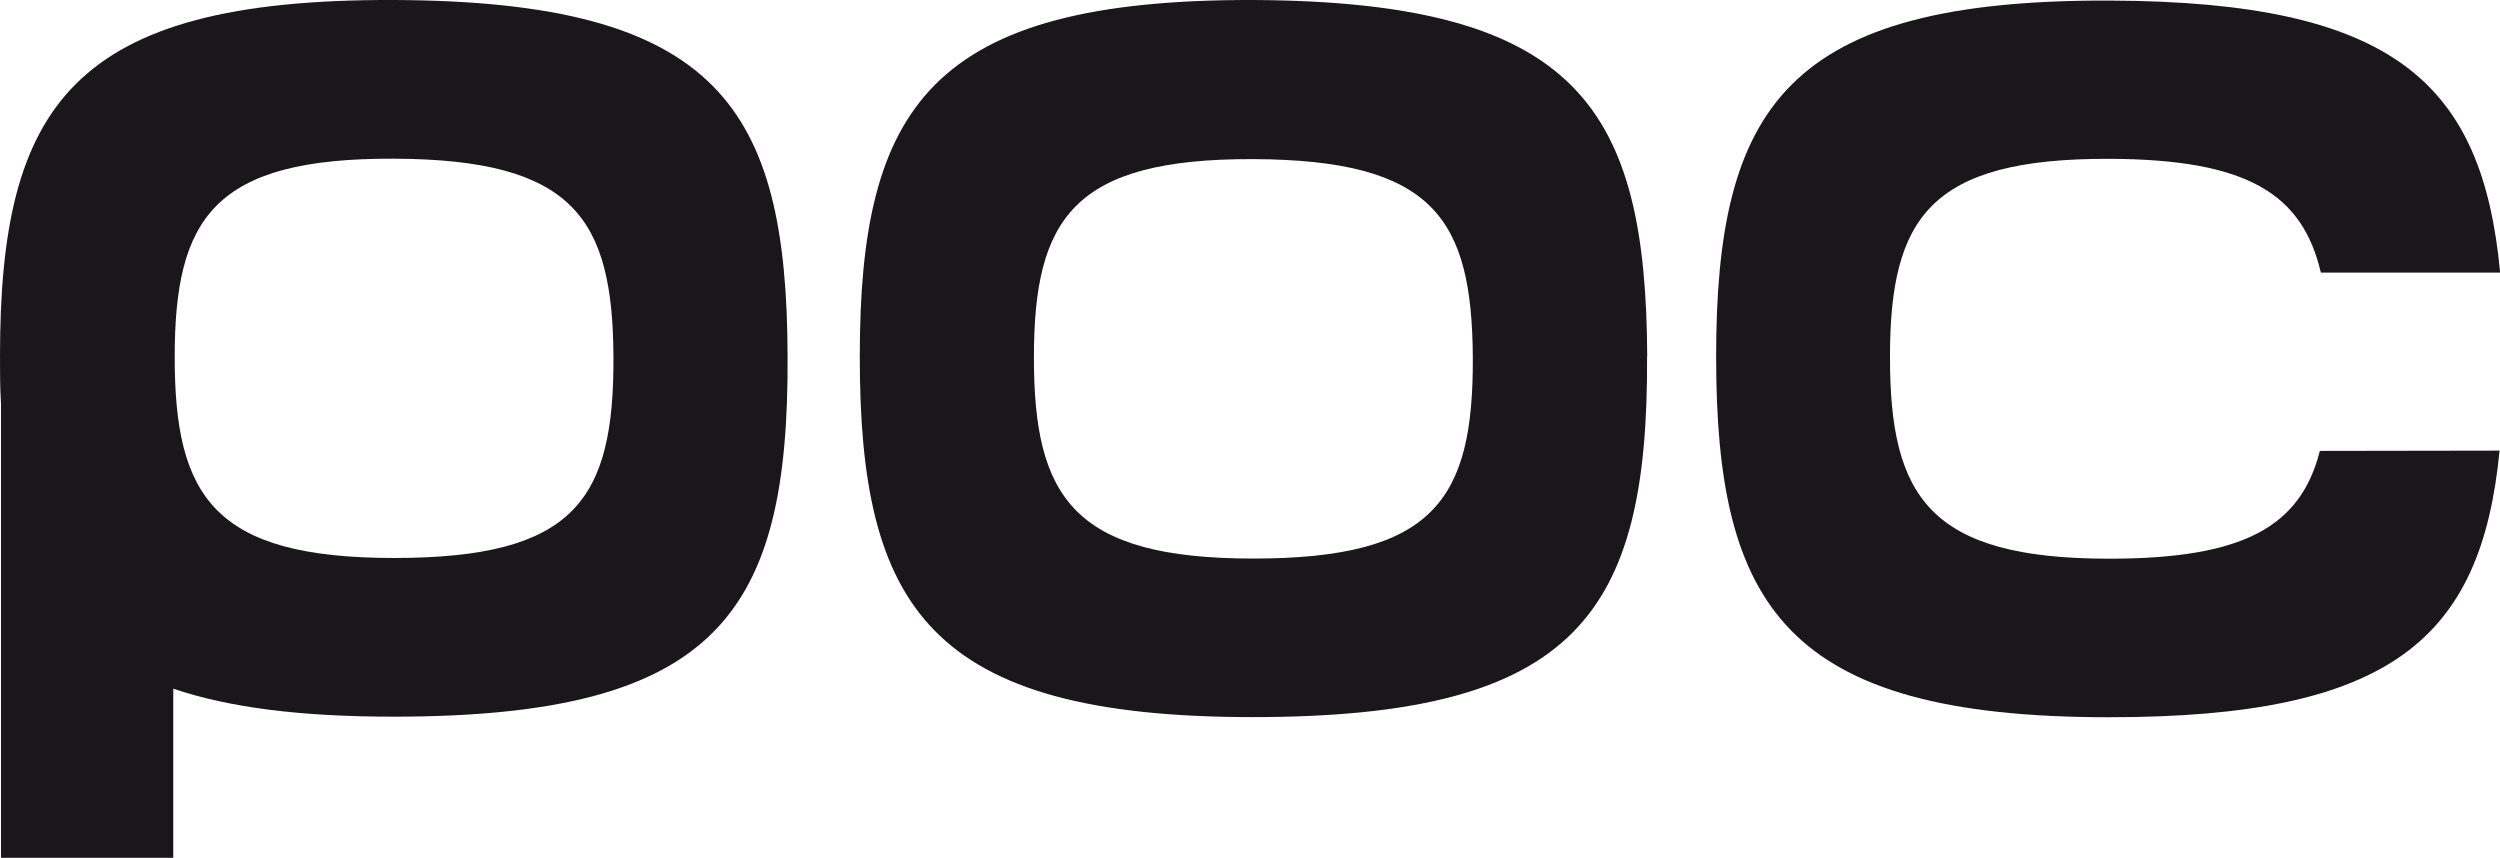
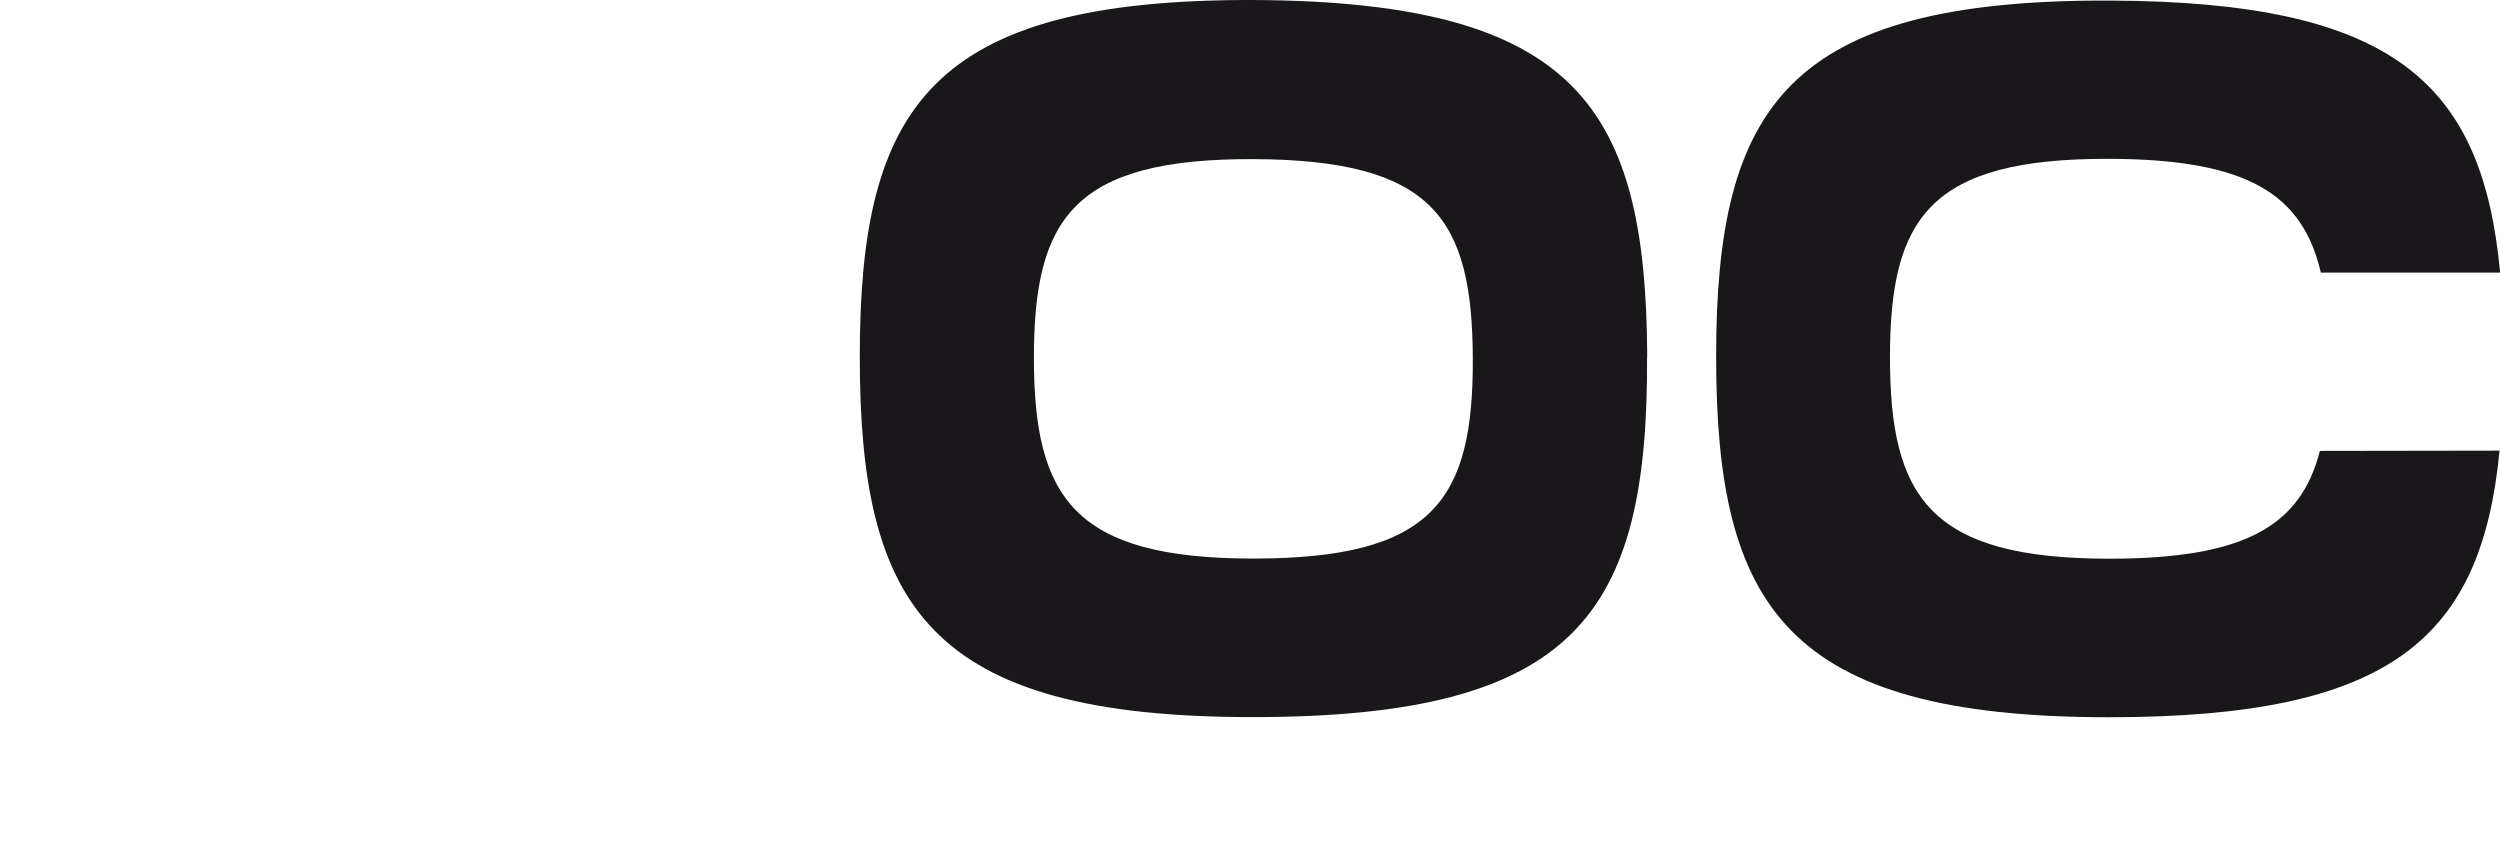
<svg xmlns="http://www.w3.org/2000/svg" viewBox="0 0 174.87 60">
  <defs>
    <style>.d{fill:#1a171b;}</style>
  </defs>
  <g id="a" />
  <g id="b">
    <g id="c">
      <g>
-         <path class="d" d="M55.09,24.91C55.04,7.49,50.21,.09,27.55,0,5-.08,0,7.41,0,24.91c0,1.15,0,2.26,.07,3.33v31.76H12.12v-11.83c3.88,1.32,8.9,1.96,15.39,1.96,22.7,0,27.67-7.25,27.58-25.22Zm-27.54,14.12c-12.61,0-15.33-4.31-15.33-14.05s2.74-13.93,15.33-13.88,15.31,4.17,15.36,13.88c.04,10.01-2.73,14.05-15.36,14.05Z" />
        <path class="d" d="M115.21,24.94c.08,17.97-4.89,25.22-27.59,25.22s-27.48-7.75-27.48-25.22S65.08-.05,87.65,0c22.68,.11,27.49,7.52,27.57,24.94Zm-27.55-13.81c-12.57-.04-15.34,4.13-15.34,13.88s2.73,14.06,15.33,14.06,15.42-4.05,15.37-14.06c-.06-9.7-2.72-13.83-15.36-13.88Z" />
        <path class="d" d="M174.84,31.52c-1.28,13.19-7.63,18.65-27.32,18.65-22.62,0-27.48-7.75-27.48-25.22S124.97-.04,147.57,.04c19.95,.07,26.07,5.81,27.31,19.03h-12.54c-1.29-5.5-5.12-7.93-14.8-7.96-12.57-.04-15.34,4.13-15.34,13.88s2.73,14.09,15.33,14.09c9.43,0,13.39-2.25,14.74-7.54l12.57-.02Z" />
      </g>
    </g>
  </g>
</svg>